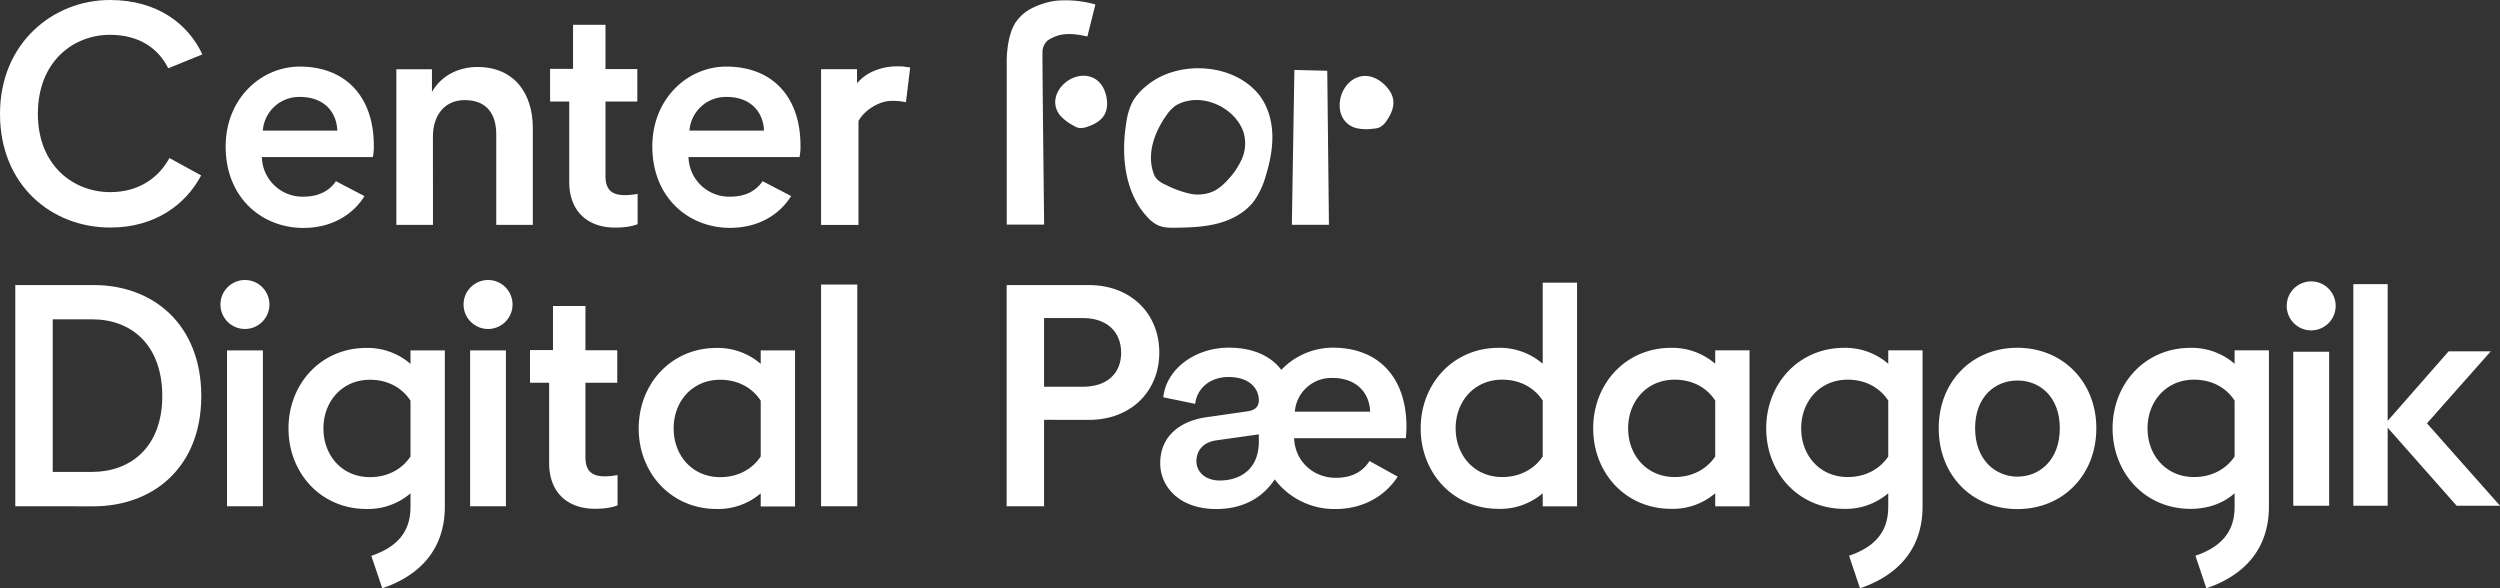
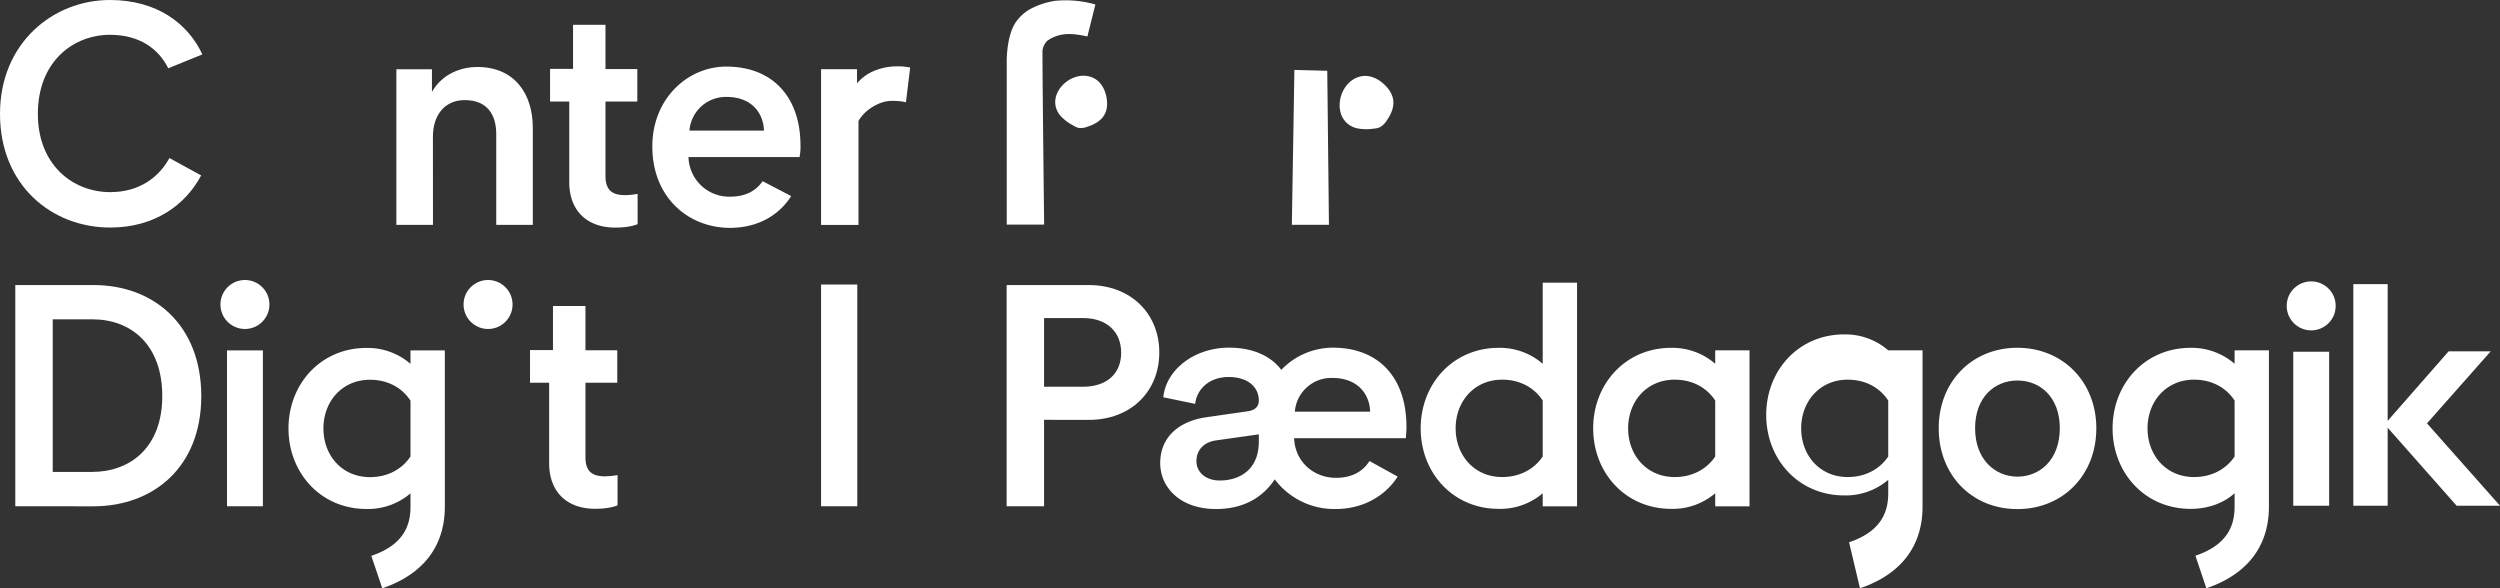
<svg xmlns="http://www.w3.org/2000/svg" viewBox="0 0 1062.43 250">
  <rect x="0" y="0" width="1062.43" height="250" fill="#333333" stroke="none" />
  <defs>
    <style>.cls-1{fill:#fff;}</style>
  </defs>
  <g id="Layer_2" data-name="Layer 2">
    <g id="Layer_1-2" data-name="Layer 1">
      <path class="cls-1" d="M6.5,215.14v-94H39.78c25.6,0,45.76,17,45.76,47.22s-20.43,46.81-45.89,46.81Zm32.62-14.59c16.31,0,29.84-10.47,29.84-32.22,0-22-13.4-32.63-29.71-32.63H22.41v64.85Z" />
      <path class="cls-1" d="M96.47,215.15V148.92h15.25v66.23Z" />
-       <path class="cls-1" d="M199.79,215.15V148.92H215v66.23Z" />
      <path class="cls-1" d="M348.93,215.15V120.93h15.39v94.22Z" />
-       <path class="cls-1" d="M323.28,209.66a27.78,27.78,0,0,1-18.7,6.64c-19.49,0-33.15-15.39-33.15-34.22s13.66-34.22,33.15-34.22a27.88,27.88,0,0,1,18.7,6.77v-5.71h14.59v66.32H323.28Zm0-15.64V170.28c-3.45-5.31-9.41-8.89-17.24-8.89-11.8,0-19.76,9.15-19.76,20.69s8,20.69,19.76,20.69C313.87,202.77,319.83,199.19,323.28,194Z" />
      <path class="cls-1" d="M174.45,148.92v5.71a27.88,27.88,0,0,0-18.7-6.77c-19.49,0-33.15,15.39-33.15,34.22s13.66,34.22,33.15,34.22a27.78,27.78,0,0,0,18.7-6.64v5.55h0c0,6.6-1.72,16-16.65,21L162.45,250c12.11-4.08,26.58-13.42,26.59-34.76h0V148.92Zm-17.24,53.85c-11.8,0-19.76-9.15-19.76-20.69s8-20.69,19.76-20.69c7.83,0,13.79,3.58,17.24,8.89V194C171,199.19,165,202.77,157.21,202.77Z" />
      <circle class="cls-1" cx="104.09" cy="129.4" r="10.41" />
      <circle class="cls-1" cx="207.41" cy="129.4" r="10.41" />
      <path class="cls-1" d="M257.1,202.43c-5.76,0-8.3-2.41-8.3-8.17V162.64h13.52v-13.8H248.8V130.05H235v18.72h-9.76v13.87h8.13V196.8c0,12.19,7.5,19.42,19.56,19.42,5.62,0,8.57-1.07,9.51-1.47V201.89A33.59,33.59,0,0,1,257.1,202.43Z" />
      <path class="cls-1" d="M443.7,178.41v36.73H427.79v-94h34.88c18,0,30,12.21,30,28.65s-11.94,28.65-30,28.65Zm16.58-14.06c10.08,0,16.18-5.57,16.18-14.46s-6.1-14.72-16.18-14.72H443.7v29.18Z" />
      <path class="cls-1" d="M890.88,182c0,19.89-14.2,34.35-33.56,34.35S823.9,201.86,823.9,182s14.19-34.21,33.42-34.21S890.88,162.21,890.88,182Zm-15.52,0c0-13.39-8.49-20.29-18-20.29s-18,6.9-18,20.29,8.62,20.56,18,20.56S875.36,195.5,875.36,182Z" />
      <path class="cls-1" d="M974.57,214.92V149.48h15.25v65.44Z" />
      <path class="cls-1" d="M728.92,209.62a27.79,27.79,0,0,1-18.7,6.63c-19.5,0-33.16-15.38-33.16-34.21s13.66-34.22,33.16-34.22a27.89,27.89,0,0,1,18.7,6.77v-5.71H743.5v66.31H728.92Zm0-15.65V170.23c-3.45-5.3-9.42-8.88-17.24-8.88-11.81,0-19.77,9.15-19.77,20.69s8,20.69,19.77,20.69C719.5,202.73,725.47,199.14,728.92,194Z" />
      <circle class="cls-1" cx="982.19" cy="129.99" r="10.41" />
      <path class="cls-1" d="M655.61,209.62a27.79,27.79,0,0,1-18.7,6.63c-19.5,0-33.16-15.38-33.16-34.21s13.66-34.22,33.16-34.22a27.89,27.89,0,0,1,18.7,6.77V120.12H670.2v95.07H655.61Zm0-15.65V170.23c-3.45-5.3-9.42-8.88-17.24-8.88-11.8,0-19.76,9.15-19.76,20.69s8,20.69,19.76,20.69C646.19,202.73,652.16,199.14,655.61,194Z" />
      <polygon class="cls-1" points="1058.49 149.31 1040.59 149.31 1014.69 178.85 1014.69 120.76 1000.1 120.76 1000.1 214.92 1014.69 214.92 1014.69 181.76 1044 214.92 1062.43 214.92 1031.4 179.91 1058.49 149.31" />
-       <path class="cls-1" d="M802.45,148.88v5.71a27.89,27.89,0,0,0-18.7-6.77c-19.5,0-33.16,15.39-33.16,34.22s13.66,34.21,33.16,34.21a27.79,27.79,0,0,0,18.7-6.63v5.54h0c0,6.61-1.73,16-16.65,21L790.44,250c12.11-4.08,26.58-13.43,26.59-34.77h0V148.88Zm-17.24,53.85c-11.8,0-19.76-9.15-19.76-20.69s8-20.69,19.76-20.69c7.82,0,13.79,3.58,17.24,8.88V194C799,199.14,793,202.73,785.21,202.73Z" />
+       <path class="cls-1" d="M802.45,148.88a27.89,27.89,0,0,0-18.7-6.77c-19.5,0-33.16,15.39-33.16,34.22s13.66,34.21,33.16,34.21a27.79,27.79,0,0,0,18.7-6.63v5.54h0c0,6.61-1.73,16-16.65,21L790.44,250c12.11-4.08,26.58-13.43,26.59-34.77h0V148.88Zm-17.24,53.85c-11.8,0-19.76-9.15-19.76-20.69s8-20.69,19.76-20.69c7.82,0,13.79,3.58,17.24,8.88V194C799,199.14,793,202.73,785.21,202.73Z" />
      <path class="cls-1" d="M949.64,148.88v5.71a27.88,27.88,0,0,0-18.7-6.77c-19.49,0-33.15,15.39-33.15,34.22s13.66,34.21,33.15,34.21c7.16,0,13.8-2.25,18.7-6.63v5.54h0c0,6.61-1.72,16-16.65,21L937.64,250c12.11-4.08,26.58-13.43,26.59-34.77h0V148.88ZM932.4,202.73c-11.8,0-19.76-9.15-19.76-20.69s8-20.69,19.76-20.69c7.83,0,13.79,3.58,17.24,8.88V194C946.19,199.14,940.23,202.73,932.4,202.73Z" />
      <path class="cls-1" d="M582,195.92c-2.71,4.26-7.17,7.14-14.27,7.14-9.55,0-17.38-6.9-17.77-16.85h47.47c.14-1.19.27-3.44.27-4.9,0-20.43-11.41-33.56-31.3-33.56a30.41,30.41,0,0,0-21.88,9.42c-4.24-5.57-11.54-9.42-22.28-9.42-14.85,0-26.79,9.55-27.85,21.09l13.53,2.79c.66-6.1,5.83-11.41,14.19-11.41,8.62,0,12.86,4.64,12.86,9.95,0,2-.93,4.11-4.9,4.64l-17.51,2.52c-11,1.59-19.5,8-19.5,19.49,0,10.22,8.36,19.5,23.74,19.5,13.27,0,20.82-6.37,24.93-12.6a31.75,31.75,0,0,0,25.87,12.6c11.89,0,21.27-5.77,26.37-13.78Zm-15.73-35.3c10.61,0,15.78,6.76,16,14.32h-32A15.55,15.55,0,0,1,566.23,160.62Zm-31.3,27c0,12.47-8.75,16.58-16.58,16.58-6.49,0-9.94-4-9.94-8.09,0-5.3,3.58-8.35,8.62-9l17.9-2.52Z" />
      <path class="cls-1" d="M184,95.56H168.44V29.44h15.13v9.61c4.29-7.5,12.06-10.58,19.29-10.58,15.93,0,23.57,11.52,23.57,25.85V95.56H210.89V57c0-8-3.61-14.46-13.39-14.46-8.84,0-13.52,6.83-13.52,15.4Z" />
      <path class="cls-1" d="M265.61,82.93c-5.75,0-8.3-2.41-8.3-8.17V43.14h13.53V29.35H257.31V10.55H243.53V29.27h-9.76V43.14h8.14V77.31c0,12.18,7.5,19.41,19.55,19.41,5.63,0,8.58-1.07,9.51-1.47V82.39A32.3,32.3,0,0,1,265.61,82.93Z" />
      <path class="cls-1" d="M324.09,77c-2.69,3.92-7,6.58-13.87,6.58a17.29,17.29,0,0,1-17.63-16.83h47.19a22.28,22.28,0,0,0,.4-4.91c0-20.41-11.66-33.54-31.55-33.54-16.3,0-31.41,13.52-31.41,33.94,0,21.87,15.51,34.59,33,34.59,12.17,0,21.06-5.64,26-13.51ZM308.76,41.19c10.61,0,15.65,6.76,15.91,14.32H293A15.5,15.5,0,0,1,308.76,41.19Z" />
-       <path class="cls-1" d="M142.77,77c-2.68,3.92-7.05,6.58-13.86,6.58a17.28,17.28,0,0,1-17.63-16.83h47.19a23.31,23.31,0,0,0,.39-4.91c0-20.41-11.66-33.54-31.54-33.54C111,28.33,95.9,41.85,95.9,62.27c0,21.87,15.51,34.59,33,34.59,12.17,0,21.06-5.64,26-13.51ZM127.45,41.19c10.6,0,15.64,6.76,15.91,14.32H111.68A15.49,15.49,0,0,1,127.45,41.19Z" />
      <path class="cls-1" d="M385,43.47a16.13,16.13,0,0,0-2.44-.43,29.33,29.33,0,0,0-3.3-.18,14,14,0,0,0-4.89.85,19.66,19.66,0,0,0-4.22,2.14,18.59,18.59,0,0,0-3.24,2.75,14.75,14.75,0,0,0-2.08,2.81V95.6H348.93V29.41h15.28v6a18.71,18.71,0,0,1,7.21-5.26,25.1,25.1,0,0,1,10-1.95c1.14,0,2.09,0,2.87.12s1.61.2,2.51.37Z" />
      <path class="cls-1" d="M46.84,81.65C31,81.65,16.09,70.14,16.09,48.41c0-22.5,15.31-33.62,30.62-33.62,12.66,0,20.73,6,24.79,14.23L86,23.12C79.93,10.09,66.8,0,46.71,0,22.64,0,0,18.19,0,48.41S21.85,96.7,46.84,96.7c19.28,0,32.23-10,38.64-22.15L72,67.16C67.64,75.17,59.42,81.65,46.84,81.65Z" />
      <path class="cls-1" d="M464.39,33c-9-3.94-20.61,7.28-14,15.89A19.14,19.14,0,0,0,456,53.27a7.82,7.82,0,0,0,2.35,1.08,7.7,7.7,0,0,0,3.89-.54c5.46-1.81,8.73-5,8.19-11C470.07,38.84,468.2,34.7,464.39,33Z" />
      <path class="cls-1" d="M589.34,37c-2.73-3.12-6.84-5.45-11.08-4.53-10,2.19-12.9,18.78-2,21.95a19.83,19.83,0,0,0,7.37.26,8.12,8.12,0,0,0,2.64-.54,7.94,7.94,0,0,0,3-2.84C592.68,46.38,593.5,41.71,589.34,37Z" />
-       <path class="cls-1" d="M533.58,38.6C522,26.45,499.8,26,487.39,36.34a24.9,24.9,0,0,0-5.92,6.58,26.63,26.63,0,0,0-2.78,8.94c-2.41,14.36-.72,30.63,9.49,41A13.86,13.86,0,0,0,492,95.68c2.37,1.12,5.08,1.13,7.7,1.09,6.09-.08,12.25-.3,18.13-1.89s11.55-4.68,15.2-9.59a34.72,34.72,0,0,0,4.94-10.75c1.85-6.06,3.1-12.39,2.67-18.71S538,43.16,533.58,38.6Zm-5.77,28.84a30.87,30.87,0,0,1-6.32,9.28A20.52,20.52,0,0,1,516,81.15a16.41,16.41,0,0,1-10.62,1.09,43.72,43.72,0,0,1-10.18-3.8,10.28,10.28,0,0,1-3.82-2.62,8.13,8.13,0,0,1-1.27-2.53c-2.75-8.22.6-17.35,5.65-24.38a15.64,15.64,0,0,1,3.82-4,14.68,14.68,0,0,1,4.88-1.94c9.34-2.26,21,3.88,24.07,13.45A16.42,16.42,0,0,1,527.81,67.44Z" />
      <polygon class="cls-1" points="564.76 95.53 564.05 30.08 550.08 29.72 549 95.53 564.76 95.53" />
      <path class="cls-1" d="M448.41.35a32.72,32.72,0,0,0-9.94,3.17,18.18,18.18,0,0,0-6.19,5.1c-4.85,6.07-4.44,18.28-4.44,18.28l0,68.56h15.89s-.85-72.53-.69-74a6.94,6.94,0,0,1,2.12-4.21c5.42-3.68,10.76-3.09,16.95-1.75l3.4-13.6A46.11,46.11,0,0,0,448.41.35Z" />
    </g>
  </g>
</svg>